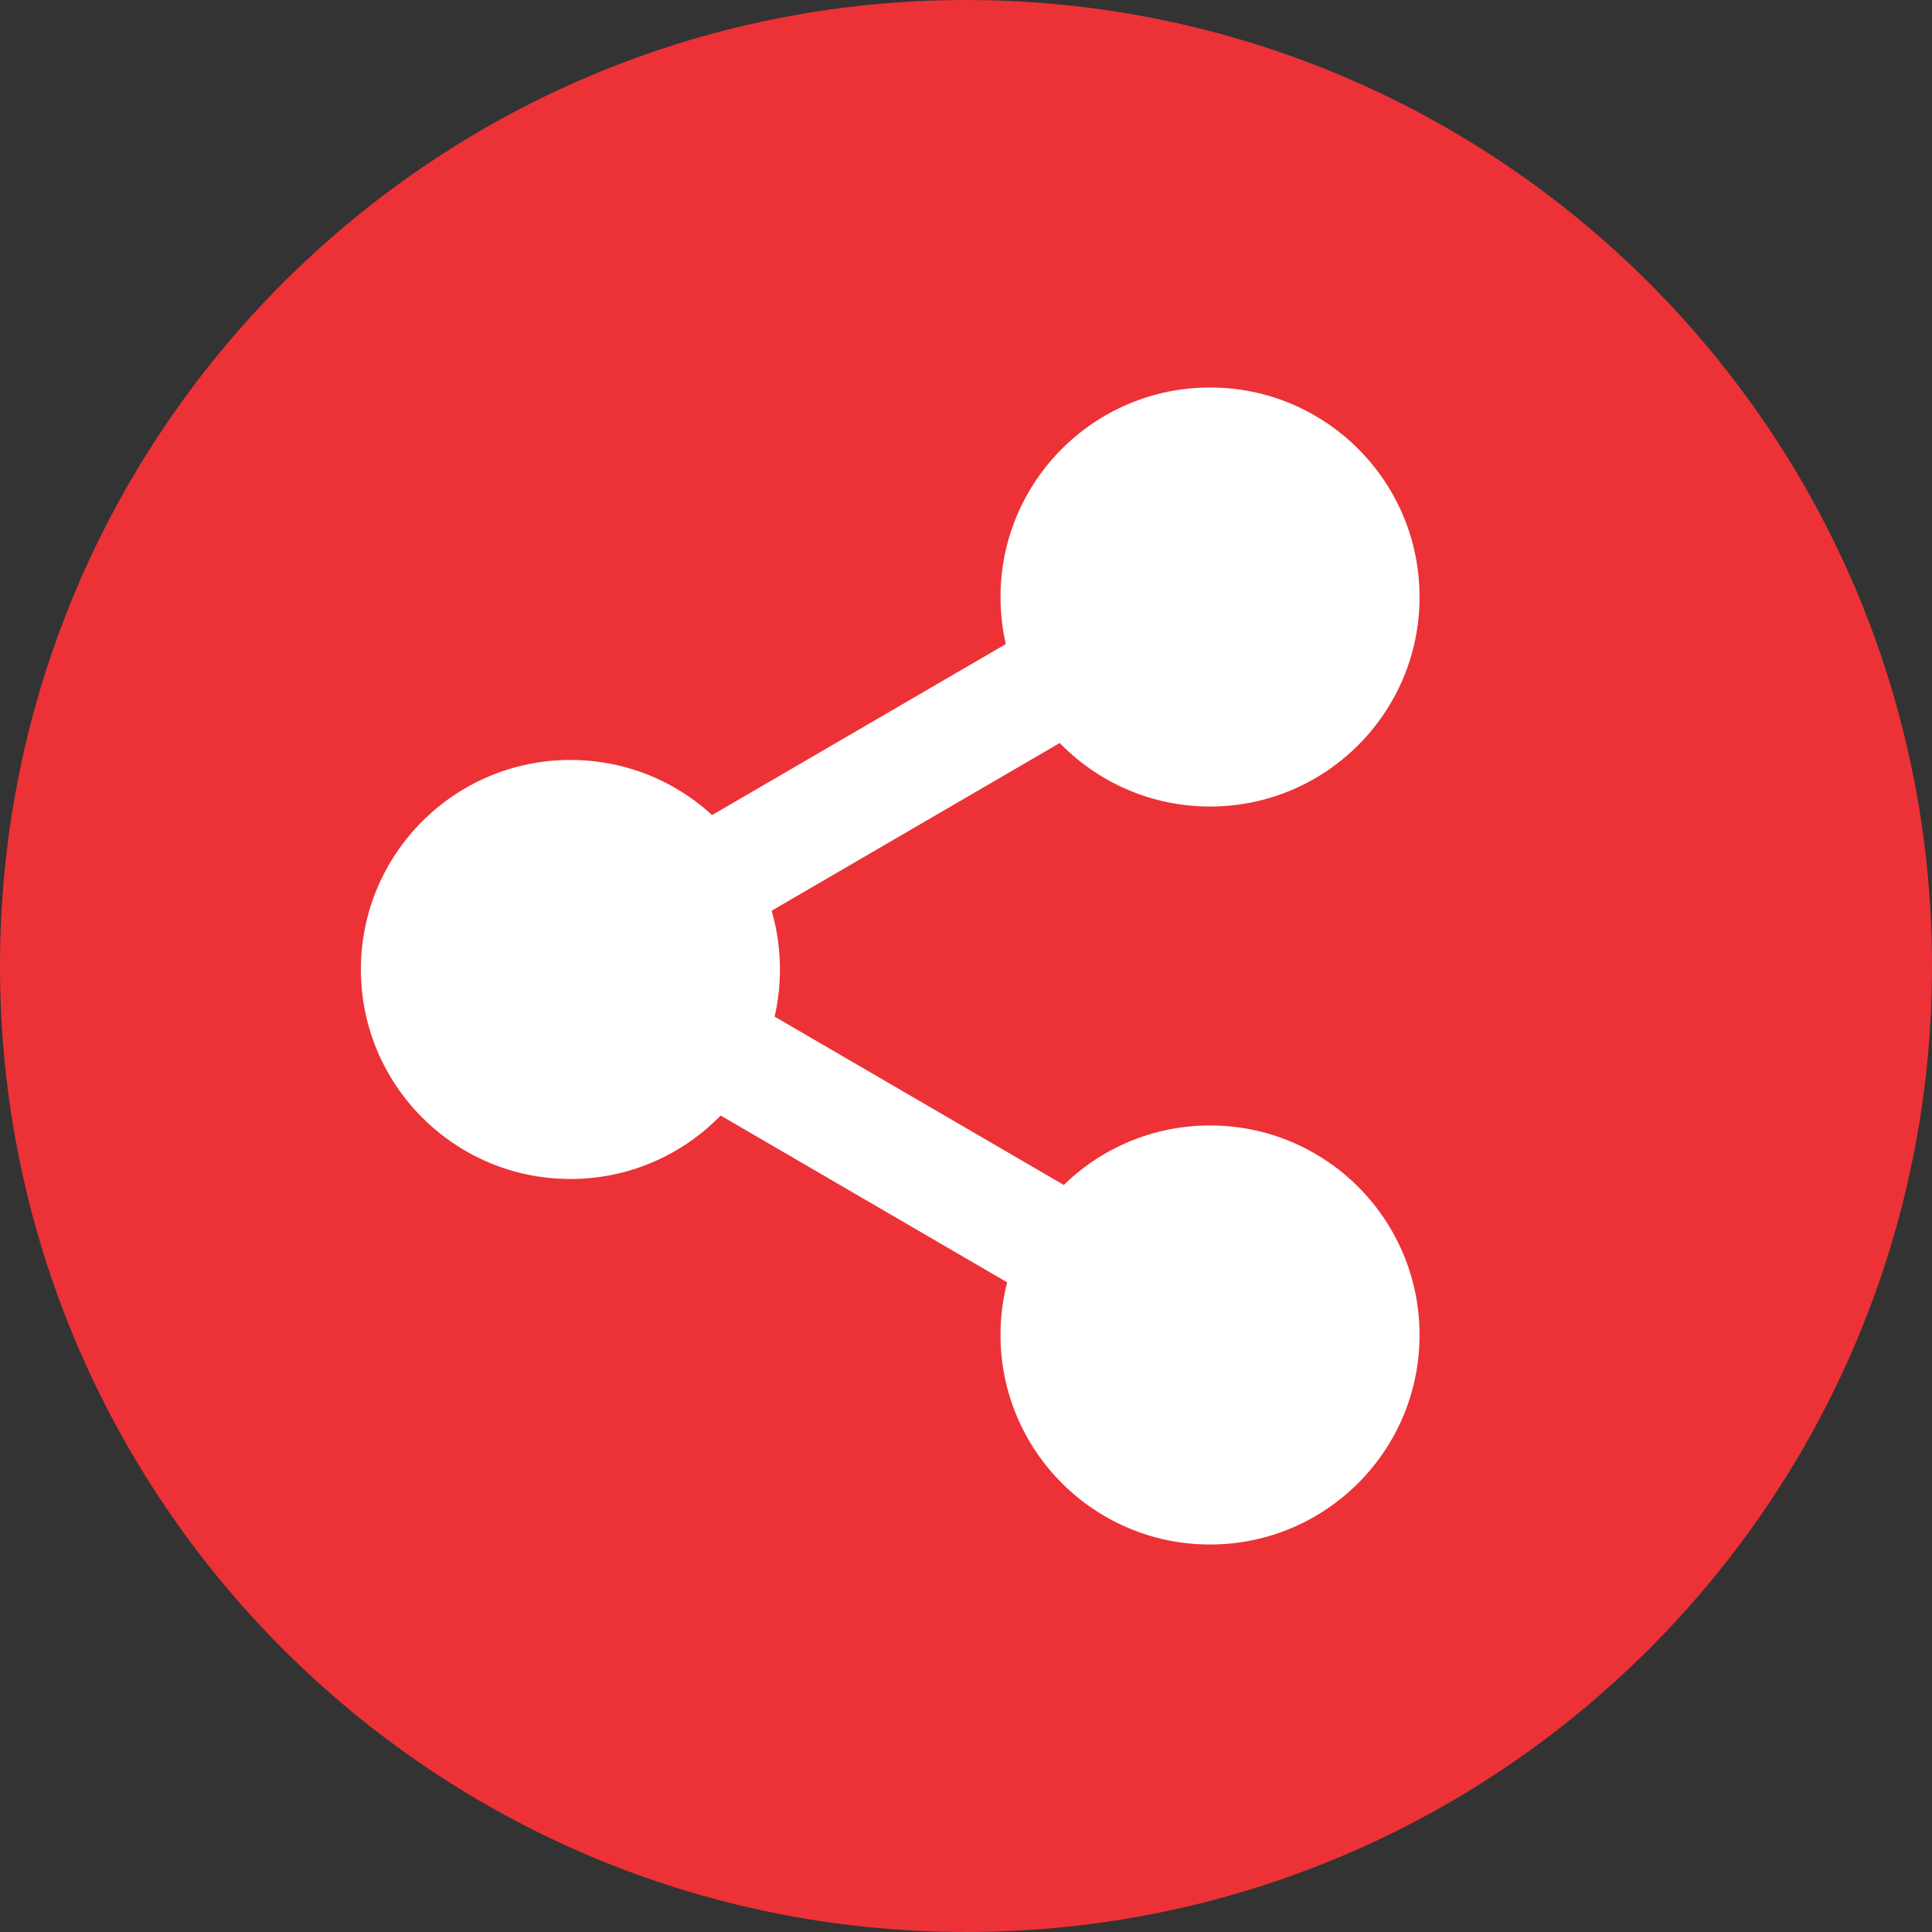
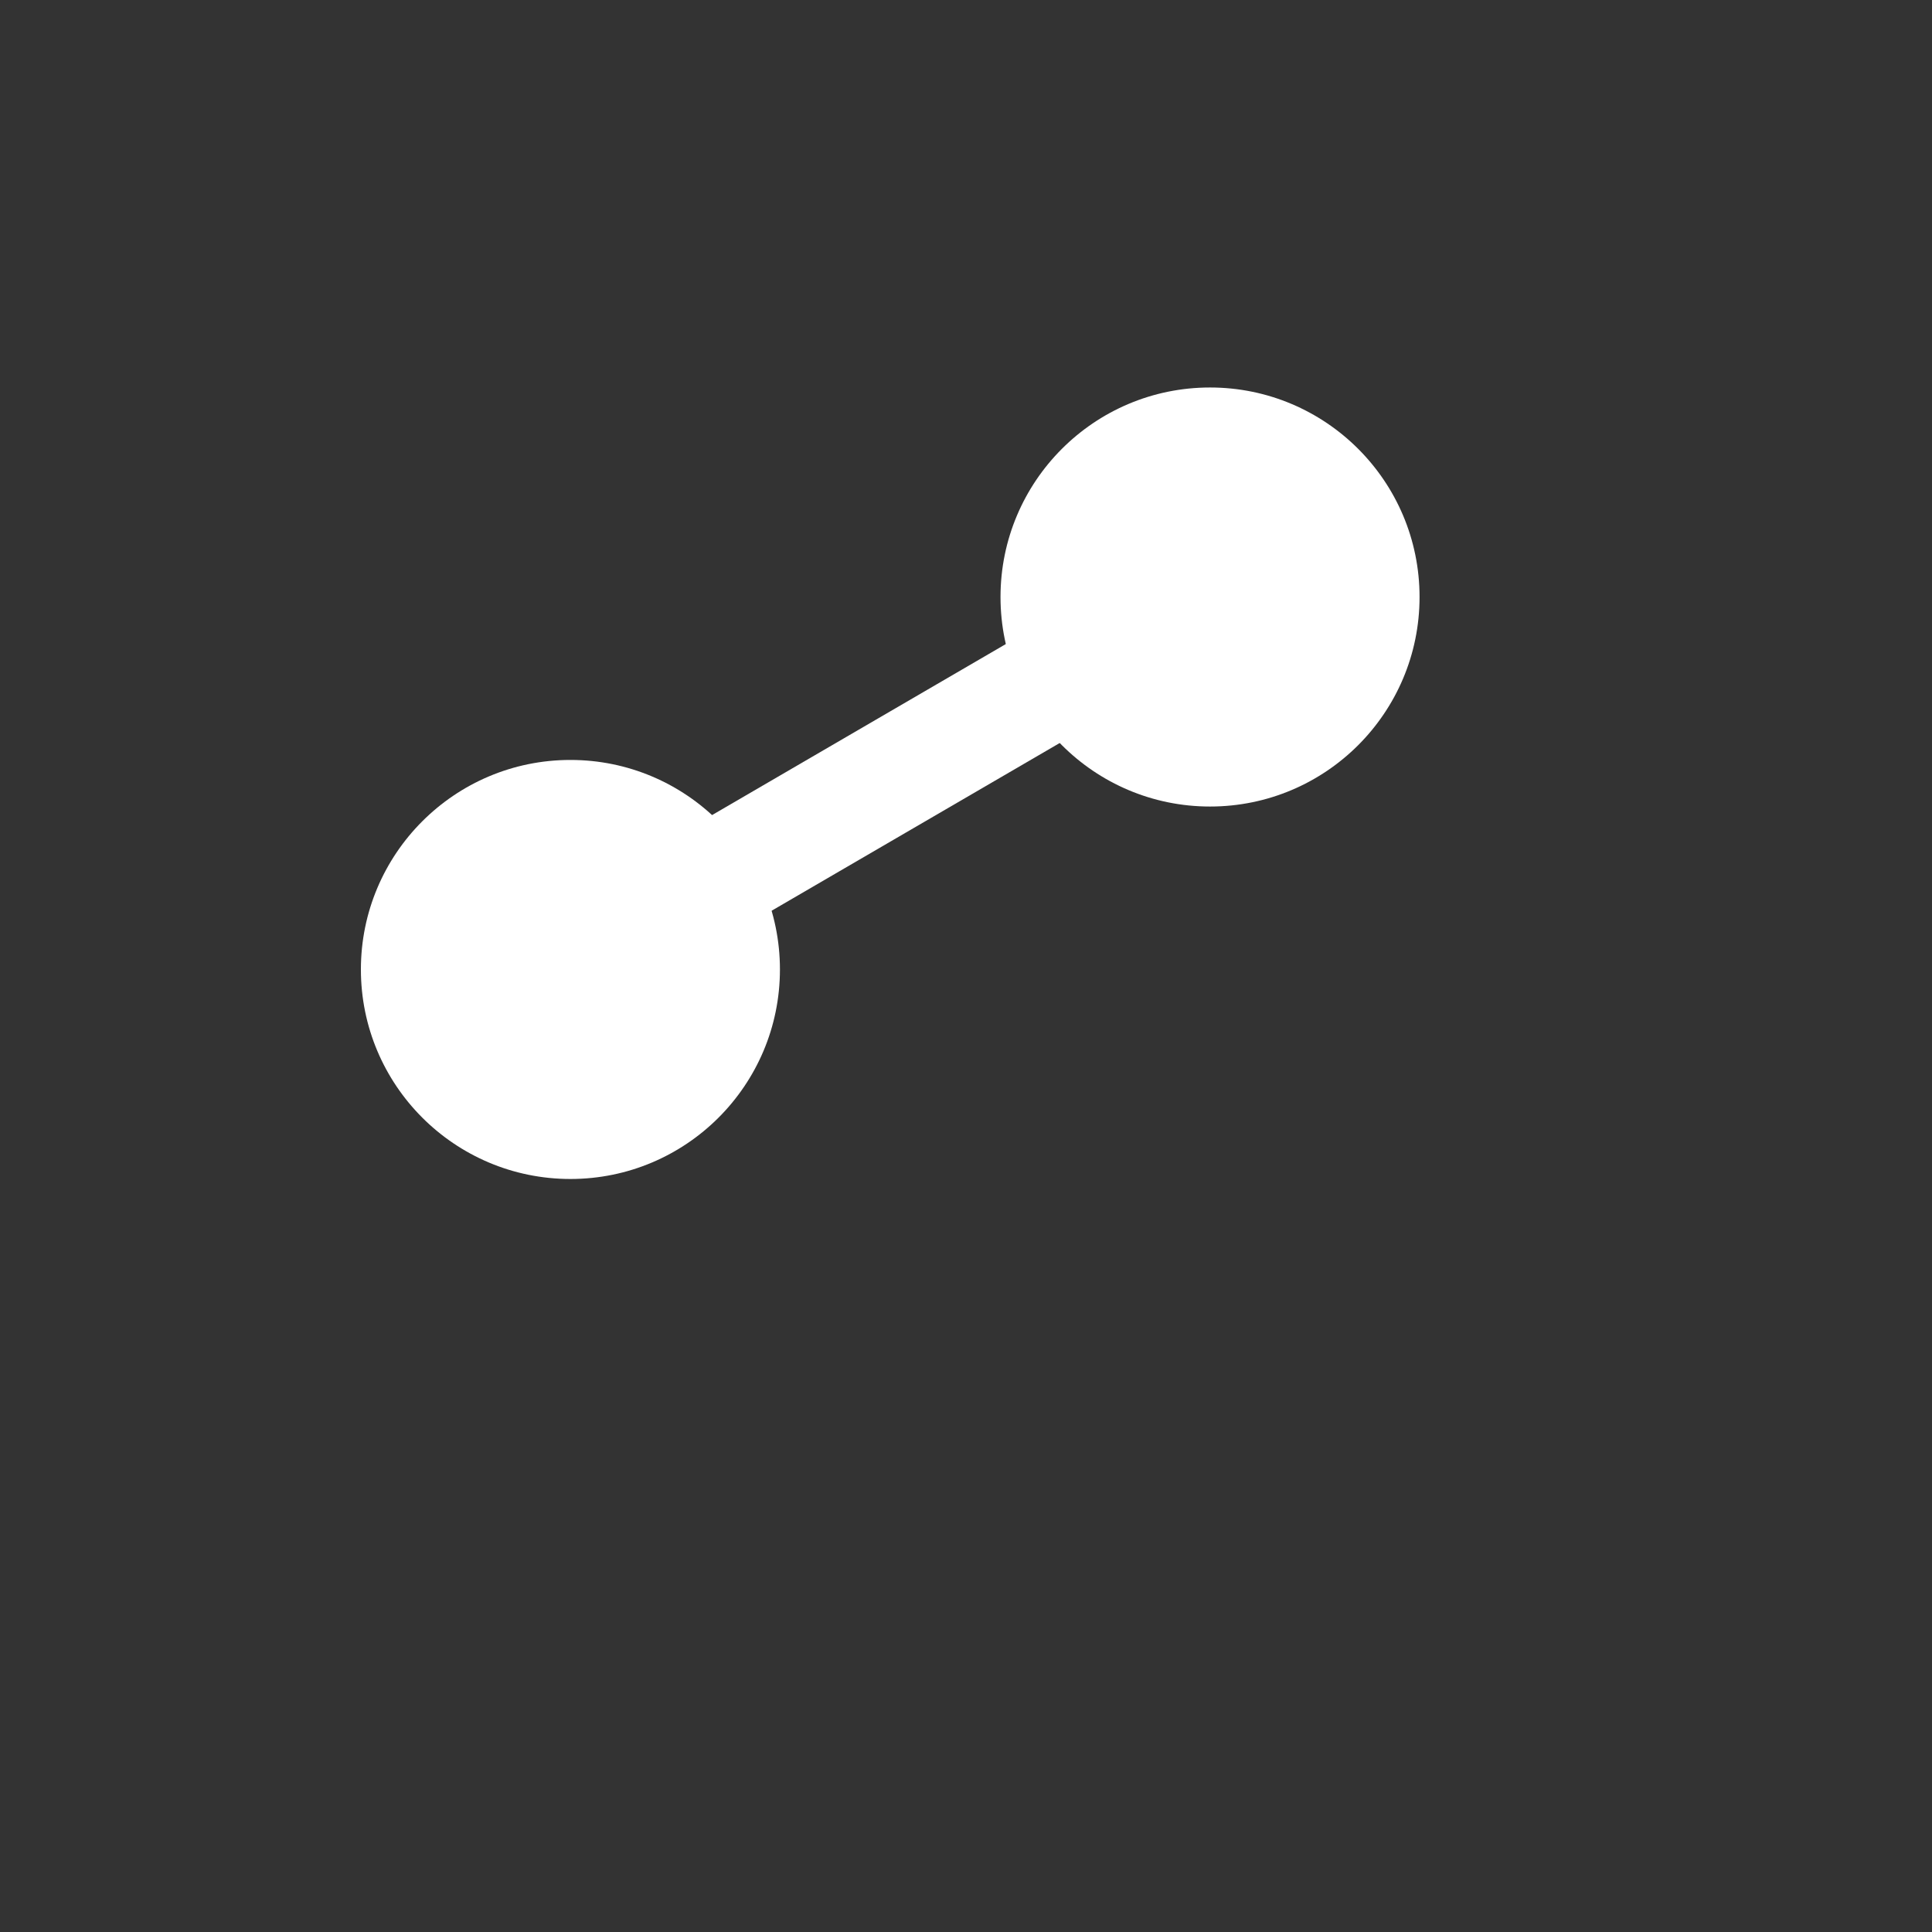
<svg xmlns="http://www.w3.org/2000/svg" version="1.1" width="512" height="512" x="0" y="0" viewBox="0 0 496.158 496.158" style="enable-background:new 0 0 512 512" xml:space="preserve" class="">
  <rect x="0" y="0" width="496.158" height="496.158" fill="#333333" stroke="none" />
  <g>
-     <path style="" d="M0,248.085C0,111.064,111.07,0.003,248.076,0.003c137.012,0,248.082,111.061,248.082,248.082  c0,137.002-111.07,248.07-248.082,248.07C111.07,496.155,0,385.087,0,248.085z" fill="#ec3237" data-original="#25b7d3" class="" />
    <g>
      <circle style="" cx="146.489" cy="248.969" r="53.807" fill="#ffffff" data-original="#ffffff" class="" />
      <circle style="" cx="310.749" cy="153.319" r="53.807" fill="#ffffff" data-original="#ffffff" class="" />
-       <circle style="" cx="310.749" cy="342.839" r="53.807" fill="#ffffff" data-original="#ffffff" class="" />
      <rect x="214.155" y="104.29" transform="matrix(-0.503 -0.864 0.864 -0.503 171.424 497.194)" style="" width="28.933" height="190.068" fill="#ffffff" data-original="#ffffff" class="" />
-       <rect x="133.608" y="280.528" transform="matrix(-0.864 -0.503 0.503 -0.864 277.774 664.974)" style="" width="190.068" height="28.933" fill="#ffffff" data-original="#ffffff" class="" />
    </g>
    <g>
</g>
    <g>
</g>
    <g>
</g>
    <g>
</g>
    <g>
</g>
    <g>
</g>
    <g>
</g>
    <g>
</g>
    <g>
</g>
    <g>
</g>
    <g>
</g>
    <g>
</g>
    <g>
</g>
    <g>
</g>
    <g>
</g>
  </g>
</svg>